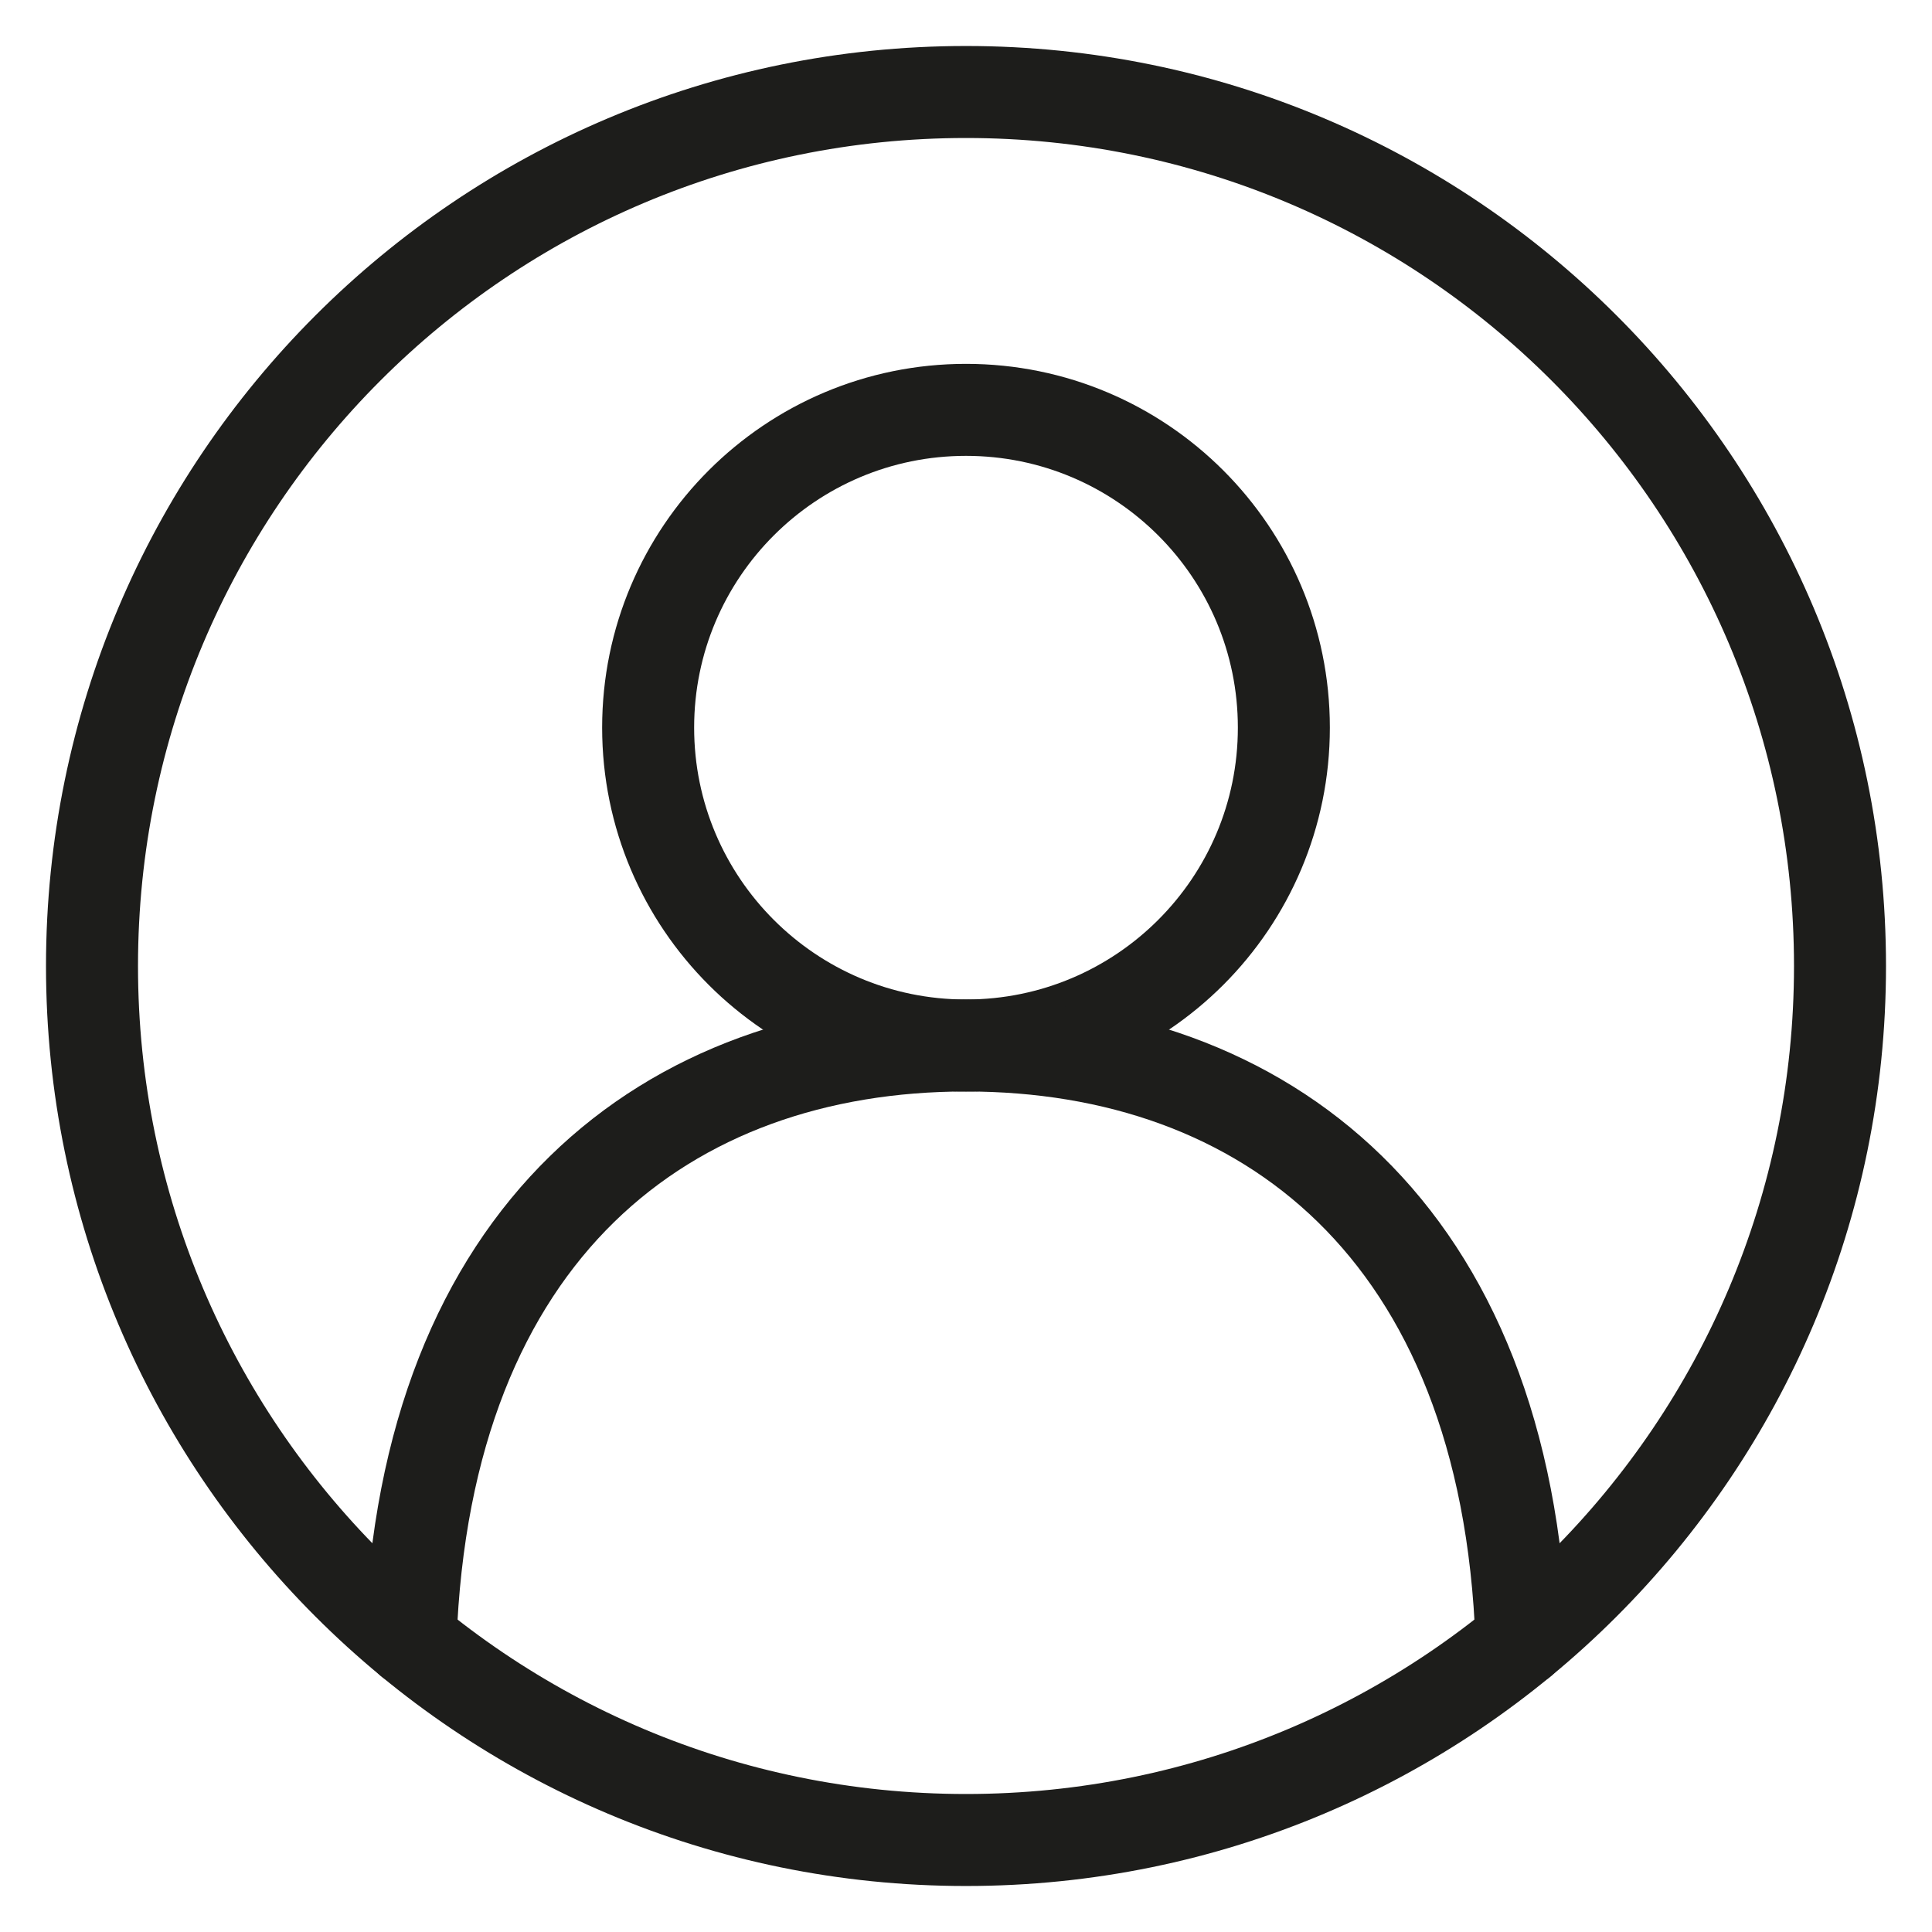
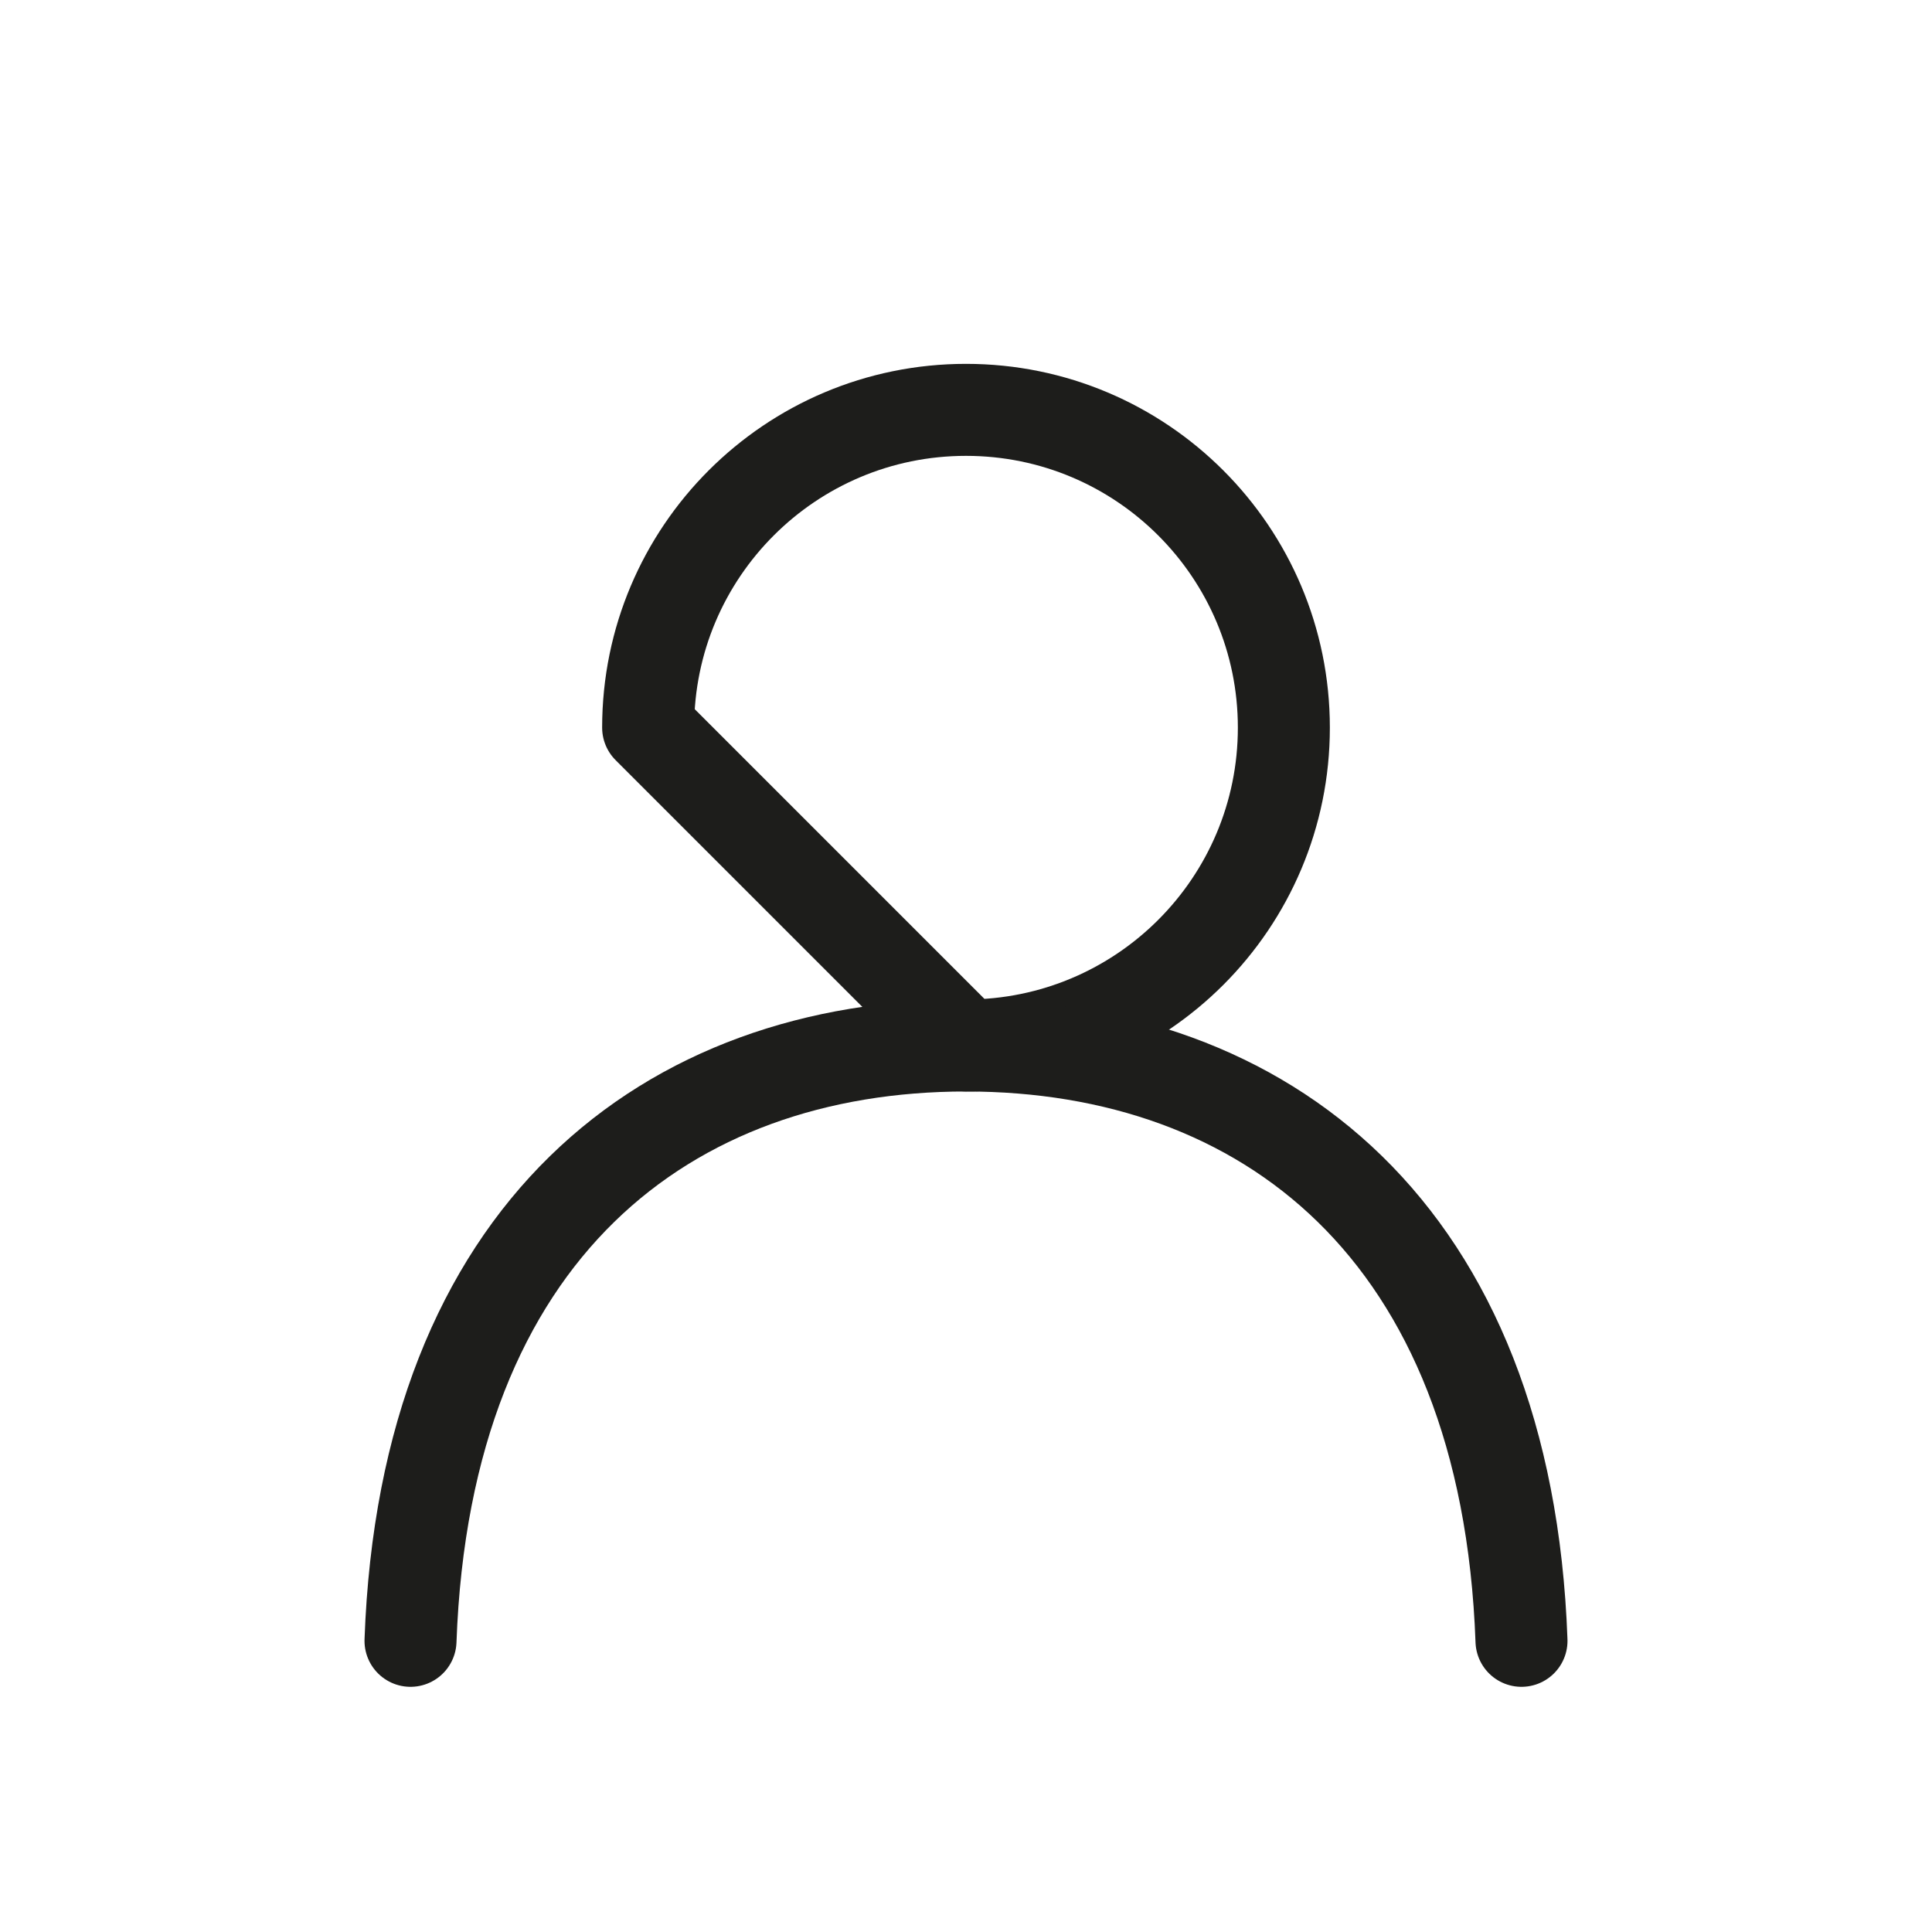
<svg xmlns="http://www.w3.org/2000/svg" width="21" height="21" viewBox="0 0 21 21" fill="none">
-   <path d="M10.5 20C15.747 20 20 15.747 20 10.5C20 5.253 15.747 1 10.5 1C5.253 1 1 5.253 1 10.5C1 15.747 5.253 20 10.5 20Z" stroke="#1D1D1B" stroke-linecap="round" stroke-linejoin="round" />
-   <path d="M10.5 11.364C12.408 11.364 13.955 9.817 13.955 7.909C13.955 6.001 12.408 4.455 10.5 4.455C8.592 4.455 7.045 6.001 7.045 7.909C7.045 9.817 8.592 11.364 10.5 11.364Z" stroke="#1D1D1B" stroke-linecap="round" stroke-linejoin="round" />
+   <path d="M10.5 11.364C12.408 11.364 13.955 9.817 13.955 7.909C13.955 6.001 12.408 4.455 10.5 4.455C8.592 4.455 7.045 6.001 7.045 7.909Z" stroke="#1D1D1B" stroke-linecap="round" stroke-linejoin="round" />
  <path d="M16.538 17.835C16.377 13.368 13.738 11.364 10.5 11.364C7.262 11.364 4.623 13.368 4.462 17.835" stroke="#1D1D1B" stroke-linecap="round" stroke-linejoin="round" />
</svg>